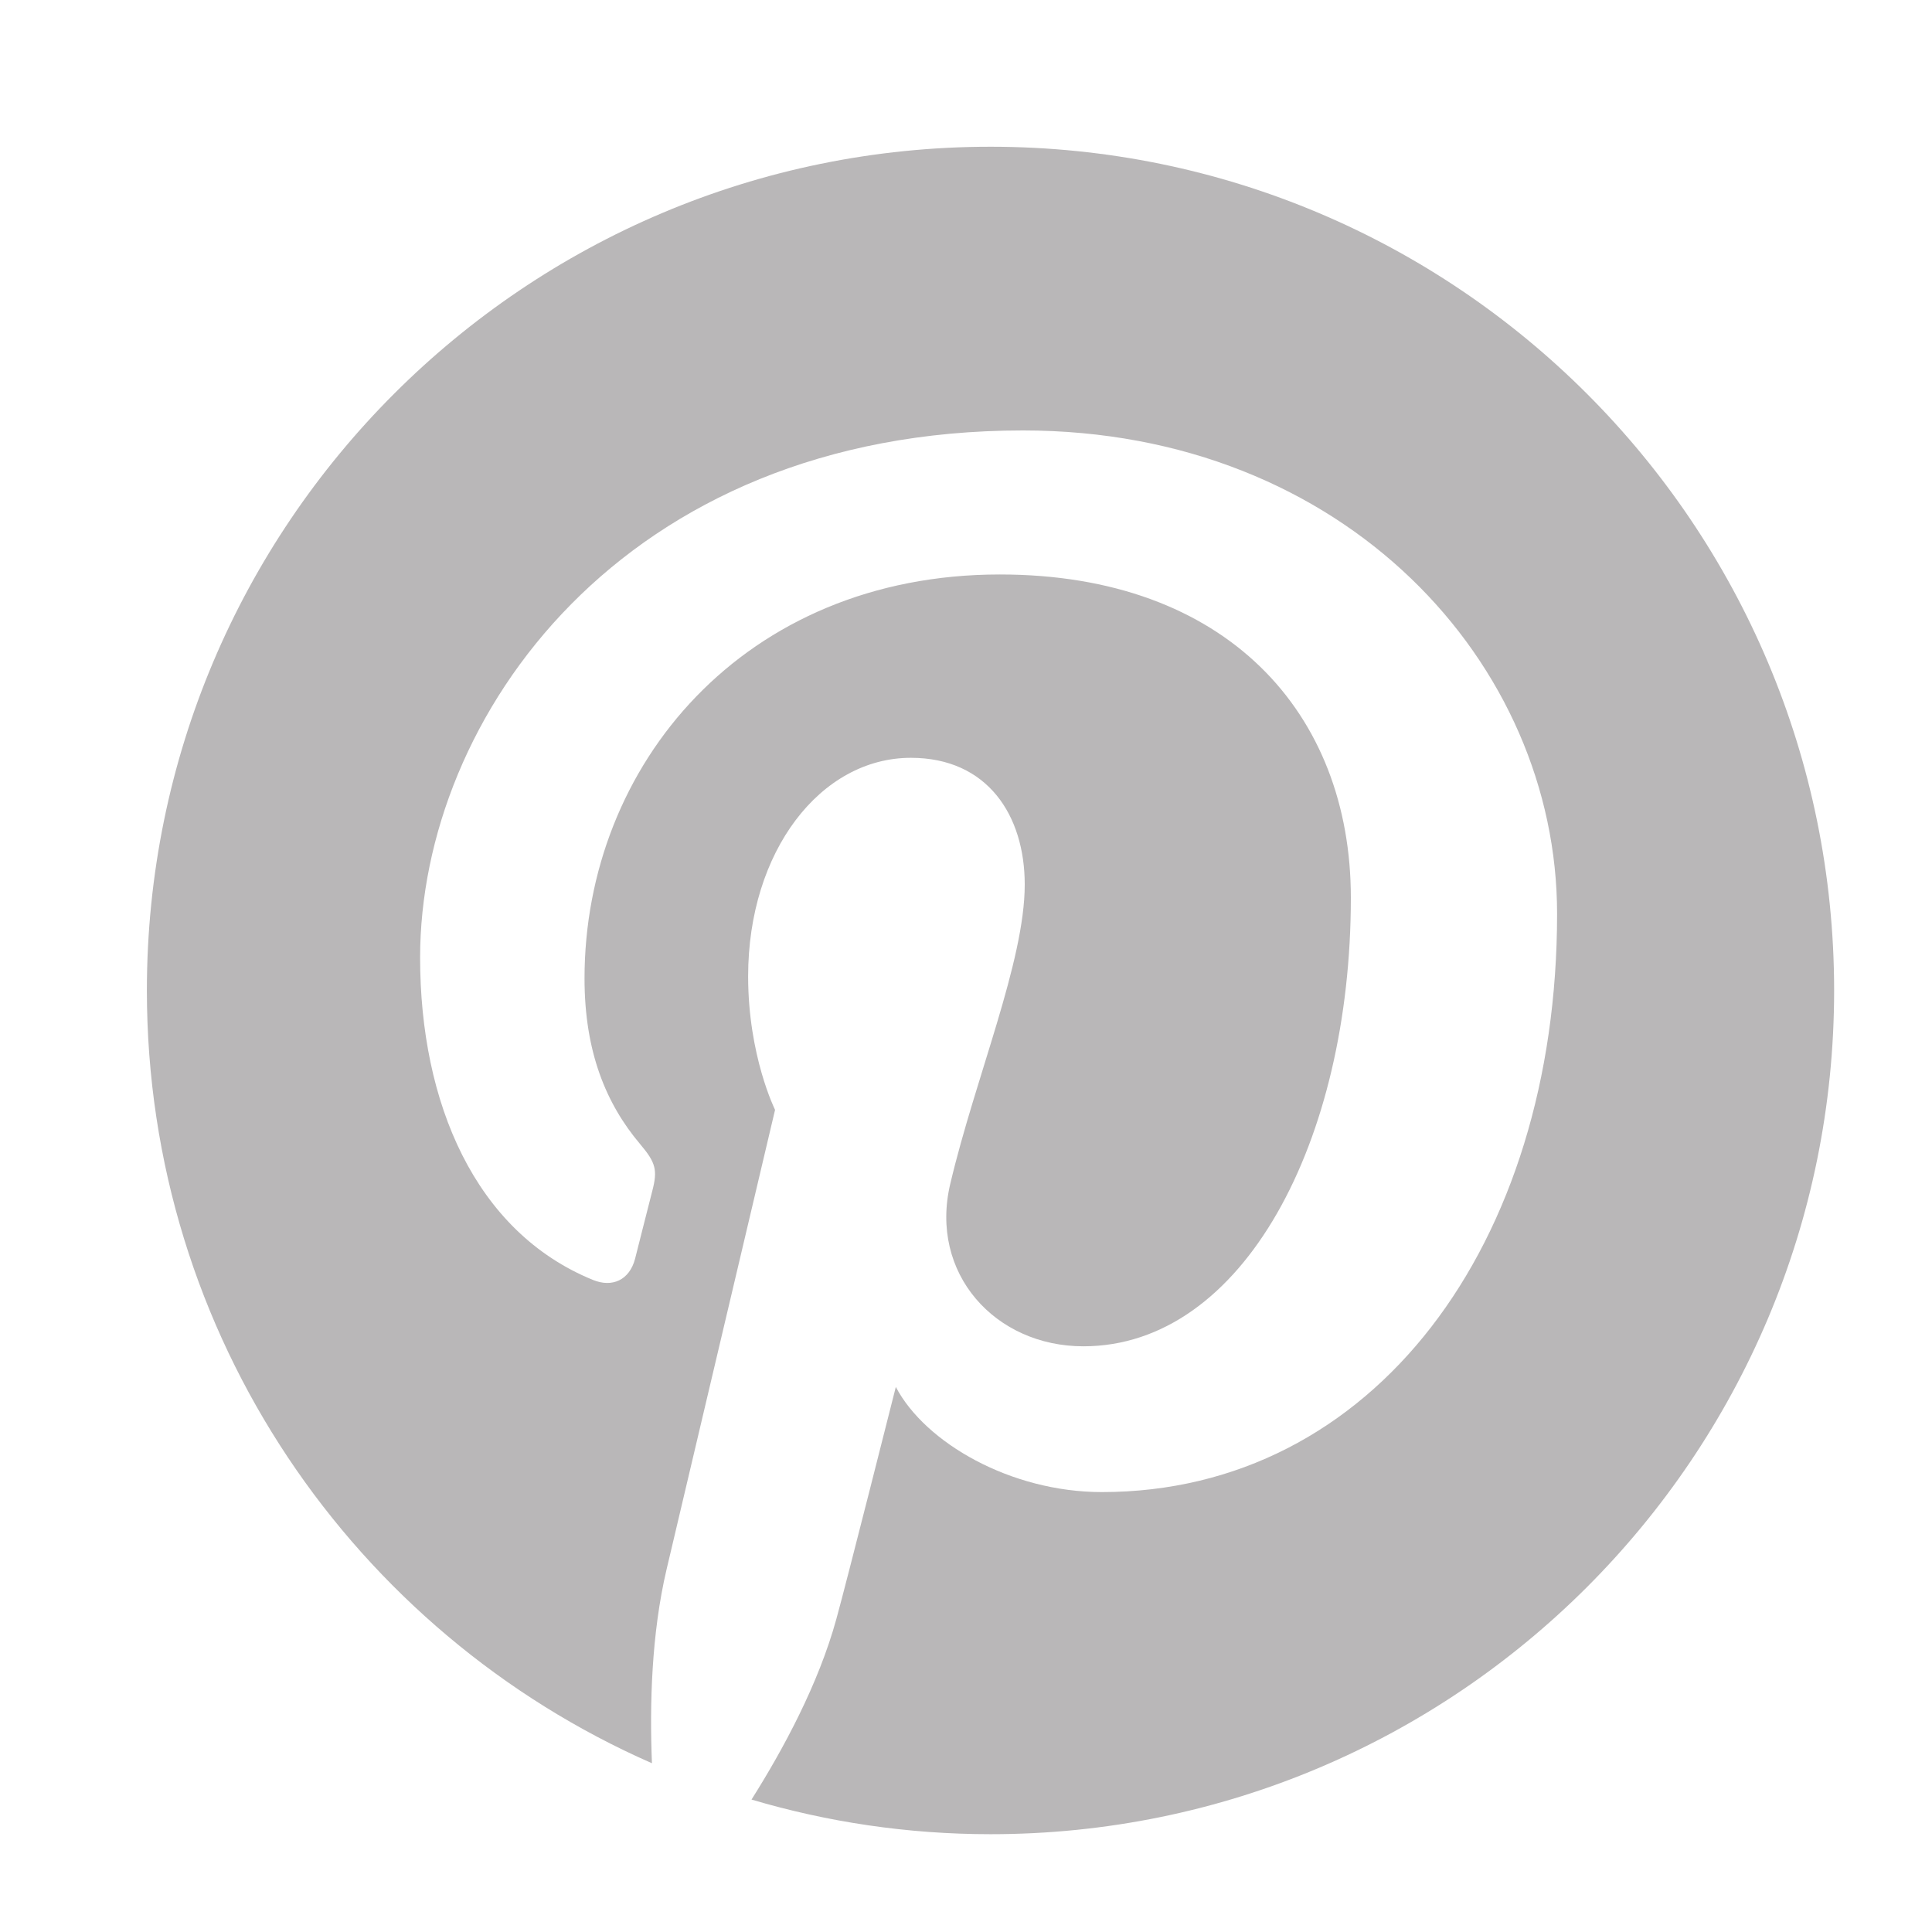
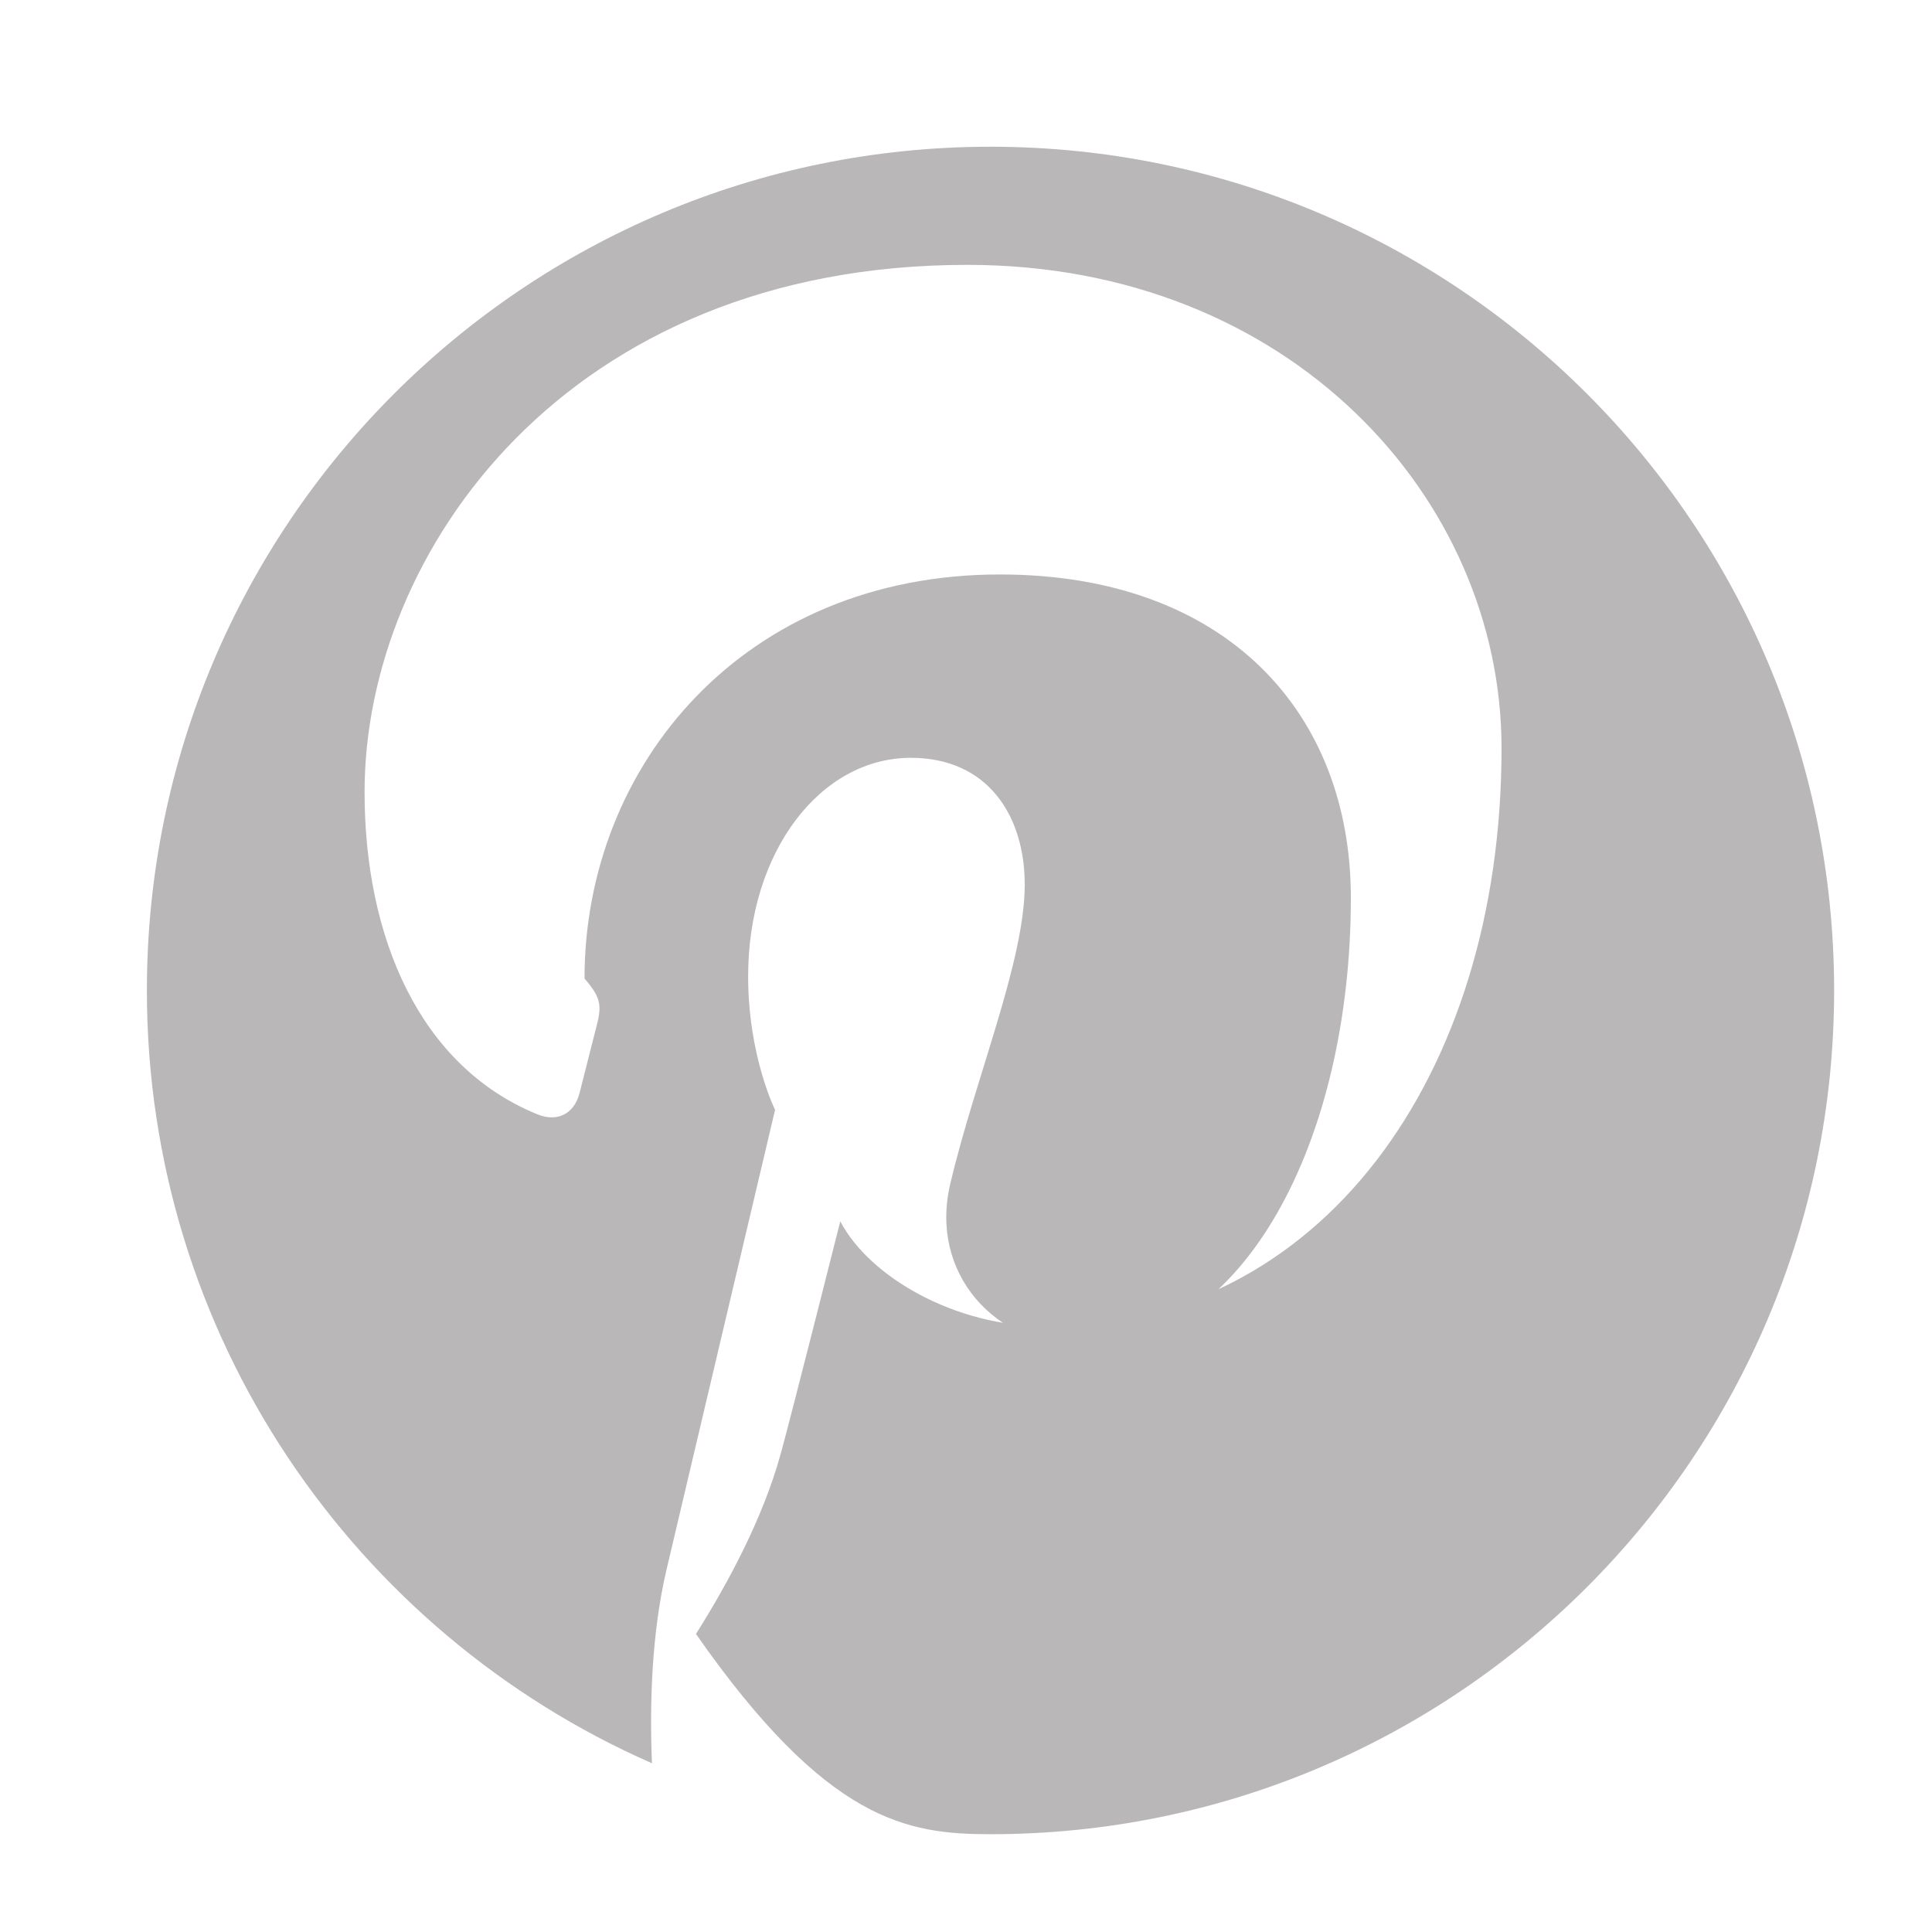
<svg xmlns="http://www.w3.org/2000/svg" version="1.1" id="Layer_1" x="0px" y="0px" viewBox="0 0 26.333 26.333" style="enable-background:new 0 0 26.333 26.333;" xml:space="preserve">
  <g>
-     <path style="fill:#B9B7B8;" d="M13.501,2c-6.35,0-11.499,5.148-11.499,11.5c0,4.709,2.832,8.754,6.884,10.533   c-0.033-0.802-0.006-1.767,0.199-2.641c0.221-0.932,1.479-6.265,1.479-6.265s-0.367-0.735-0.367-1.82   c0-1.705,0.988-2.978,2.218-2.978c1.046,0,1.552,0.786,1.552,1.727c0,1.051-0.671,2.624-1.015,4.08   c-0.289,1.22,0.611,2.214,1.814,2.214c2.179,0,3.646-2.797,3.646-6.114c0-2.519-1.697-4.406-4.784-4.406   c-3.488,0-5.661,2.601-5.661,5.506c0,1.002,0.295,1.71,0.757,2.257c0.213,0.252,0.242,0.352,0.166,0.642   c-0.055,0.21-0.182,0.721-0.234,0.922c-0.077,0.292-0.312,0.396-0.575,0.288c-1.607-0.656-2.355-2.415-2.355-4.393   c0-3.267,2.754-7.185,8.217-7.185c4.39,0,7.28,3.178,7.28,6.588c0,4.512-2.508,7.882-6.205,7.882c-1.24,0-2.408-0.671-2.808-1.433   c0,0-0.668,2.649-0.81,3.161c-0.243,0.886-0.721,1.772-1.157,2.463C11.276,24.834,12.368,25,13.501,25   c6.35,0,11.498-5.15,11.498-11.501C24.998,7.148,19.851,2,13.501,2" />
+     <path style="fill:#B9B7B8;" d="M13.501,2c-6.35,0-11.499,5.148-11.499,11.5c0,4.709,2.832,8.754,6.884,10.533   c-0.033-0.802-0.006-1.767,0.199-2.641c0.221-0.932,1.479-6.265,1.479-6.265s-0.367-0.735-0.367-1.82   c0-1.705,0.988-2.978,2.218-2.978c1.046,0,1.552,0.786,1.552,1.727c0,1.051-0.671,2.624-1.015,4.08   c-0.289,1.22,0.611,2.214,1.814,2.214c2.179,0,3.646-2.797,3.646-6.114c0-2.519-1.697-4.406-4.784-4.406   c-3.488,0-5.661,2.601-5.661,5.506c0.213,0.252,0.242,0.352,0.166,0.642   c-0.055,0.21-0.182,0.721-0.234,0.922c-0.077,0.292-0.312,0.396-0.575,0.288c-1.607-0.656-2.355-2.415-2.355-4.393   c0-3.267,2.754-7.185,8.217-7.185c4.39,0,7.28,3.178,7.28,6.588c0,4.512-2.508,7.882-6.205,7.882c-1.24,0-2.408-0.671-2.808-1.433   c0,0-0.668,2.649-0.81,3.161c-0.243,0.886-0.721,1.772-1.157,2.463C11.276,24.834,12.368,25,13.501,25   c6.35,0,11.498-5.15,11.498-11.501C24.998,7.148,19.851,2,13.501,2" />
  </g>
</svg>